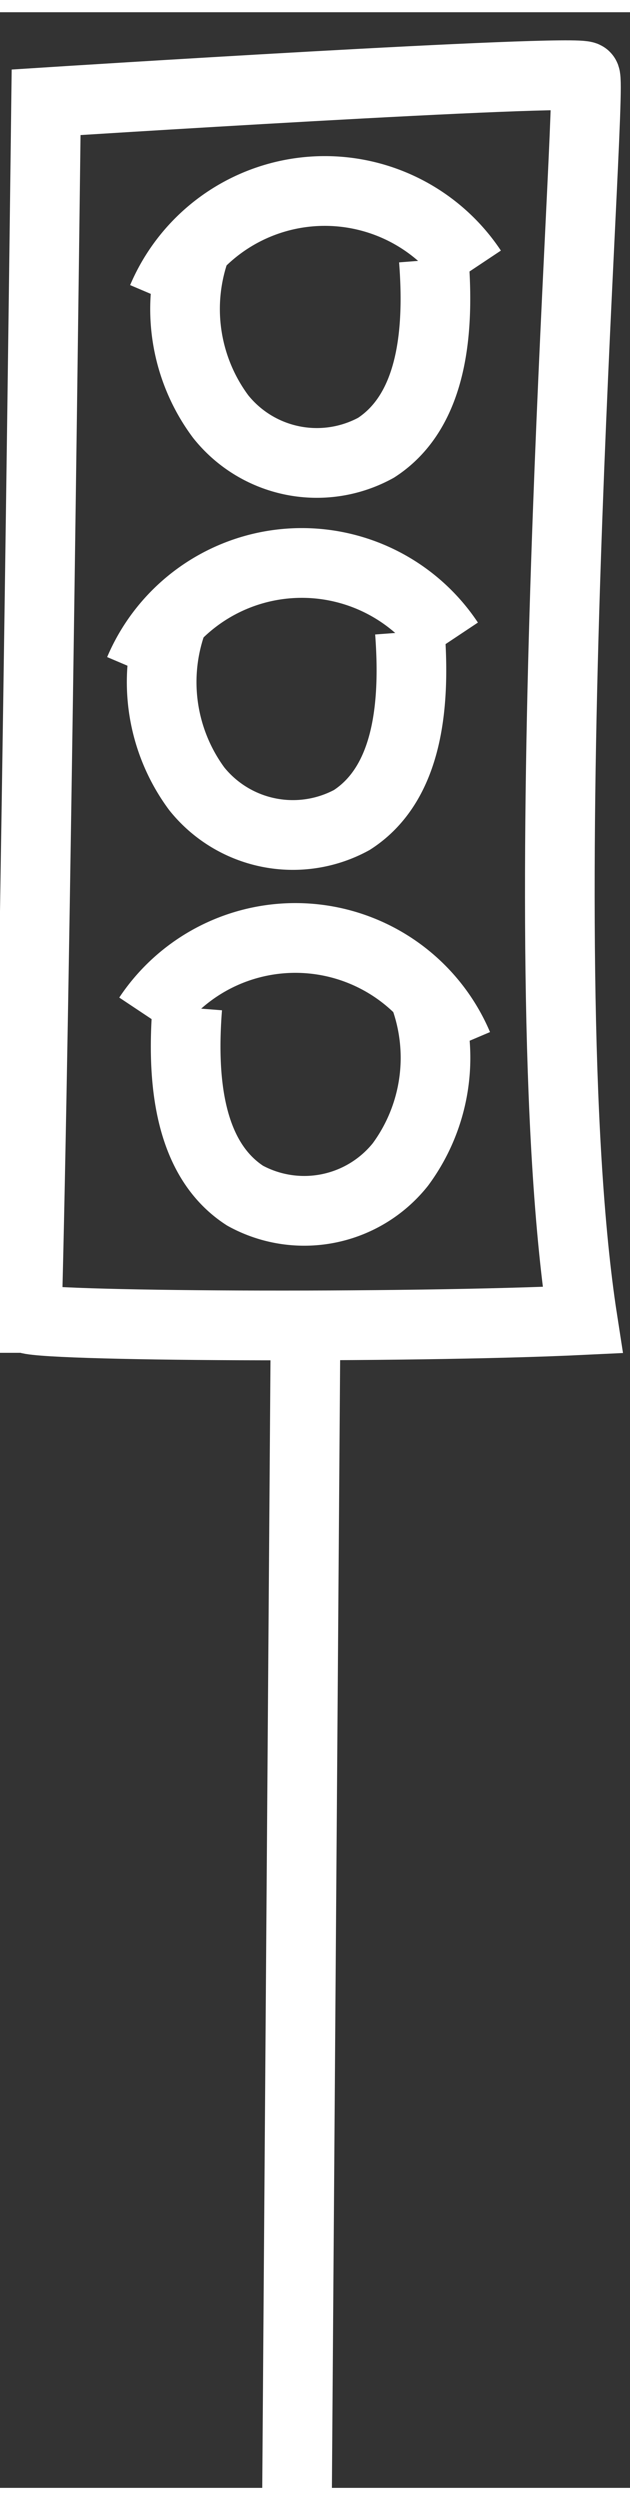
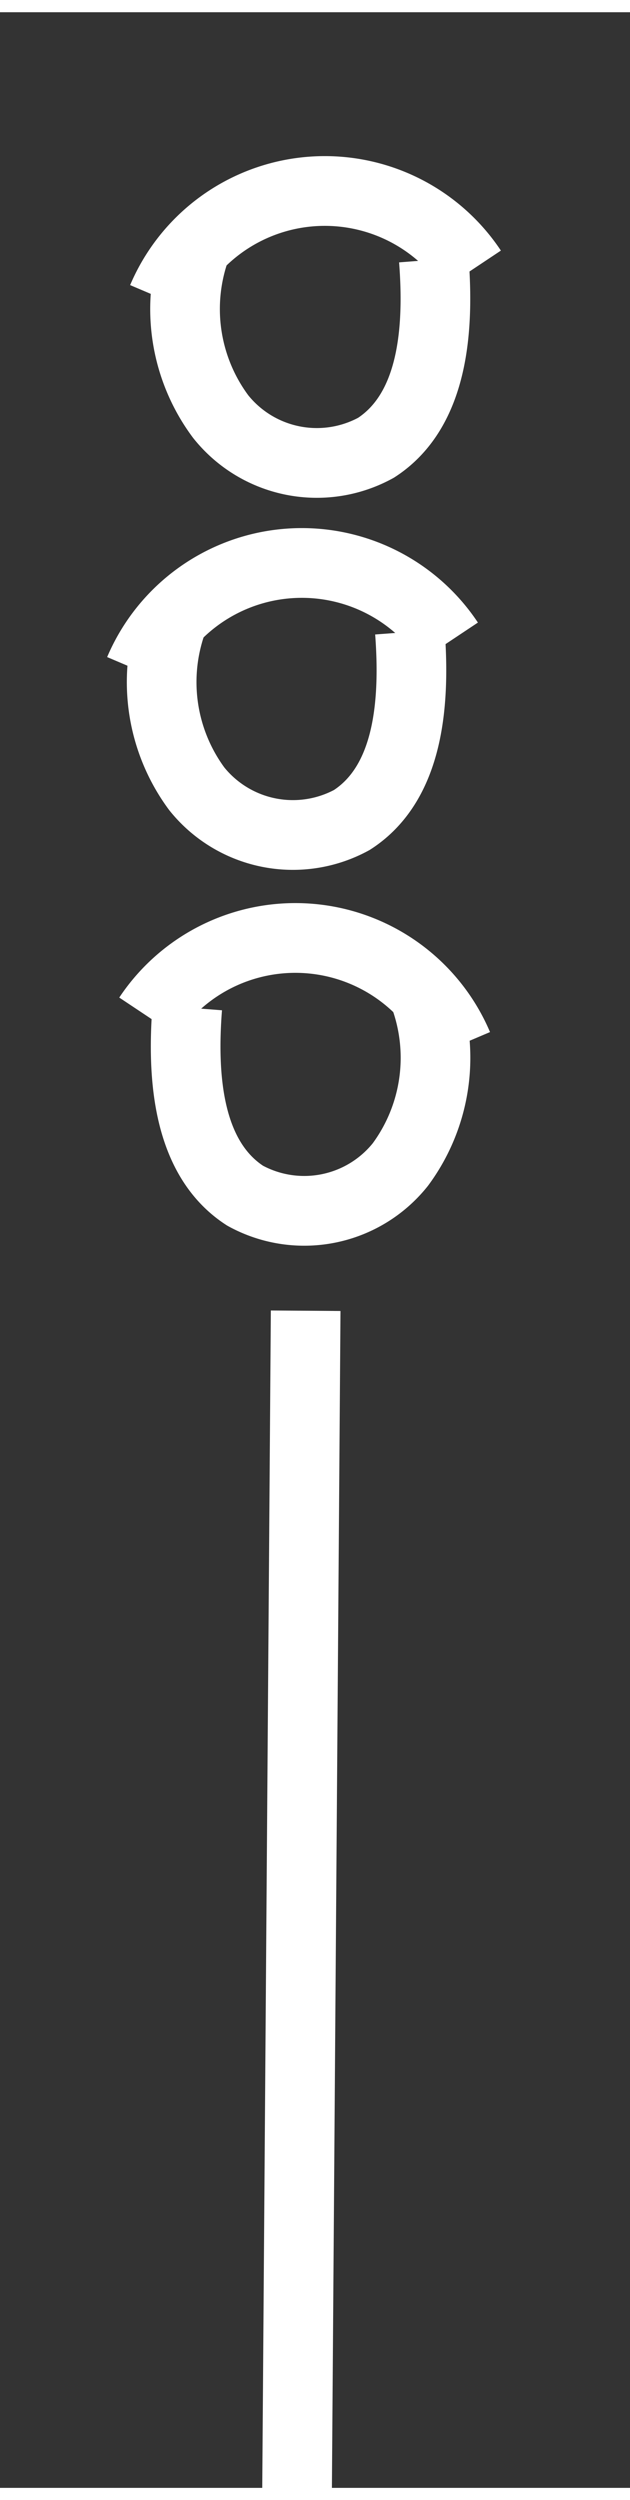
<svg xmlns="http://www.w3.org/2000/svg" height="107" viewBox="0 0 7.191 28.219" width="27">
  <rect x="0" y="0" width="7.191" height="28.219" fill="#333333" stroke="none" />
  <g fill="none" class="svg-color-stroke--white-pure" stroke-miterlimit="10" stroke-width="3px" transform="matrix(.265 0 0 .265 58.186 -203.347)" stroke="#FFFFFF">
-     <path d="m-218.414 823.511c0 .37 16.43.45 23.94.09-2.44-15.71.48-53.14.11-53.49s-23.22 1.11-23.22 1.11-.48 39.76-.83 52.29z" stroke="#FFFFFF" fill="none" stroke-width="3px" />
    <path d="m-212.584 779.671a7.61 7.61 0 0 1 13.34-1.24" stroke="#FFFFFF" fill="none" stroke-width="3px" />
    <path d="m-211.204 777.671a7.74 7.74 0 0 0 1.14 7.07 5.3 5.3 0 0 0 6.69 1.34c2.49-1.61 2.72-5.13 2.49-8.09" stroke="#FFFFFF" fill="none" stroke-width="3px" />
    <path d="m-213.574 795.671a7.61 7.61 0 0 1 13.34-1.24" stroke="#FFFFFF" fill="none" stroke-width="3px" />
    <path d="m-212.194 793.671a7.72 7.72 0 0 0 1.1 7.08 5.31 5.31 0 0 0 6.68 1.34c2.5-1.61 2.72-5.13 2.5-8.09" stroke="#FFFFFF" fill="none" stroke-width="3px" />
    <path d="m-199.844 811.801a7.61 7.61 0 0 0 -13.34-1.24" stroke="#FFFFFF" fill="none" stroke-width="3px" />
    <path d="m-201.224 809.831a7.72 7.72 0 0 1 -1.1 7.08 5.3 5.3 0 0 1 -6.69 1.34c-2.49-1.61-2.72-5.13-2.49-8.09" stroke="#FFFFFF" fill="none" stroke-width="3px" />
    <path d="m-206.404 823.201-.38 52" stroke="#FFFFFF" fill="none" stroke-width="3px" />
  </g>
</svg>